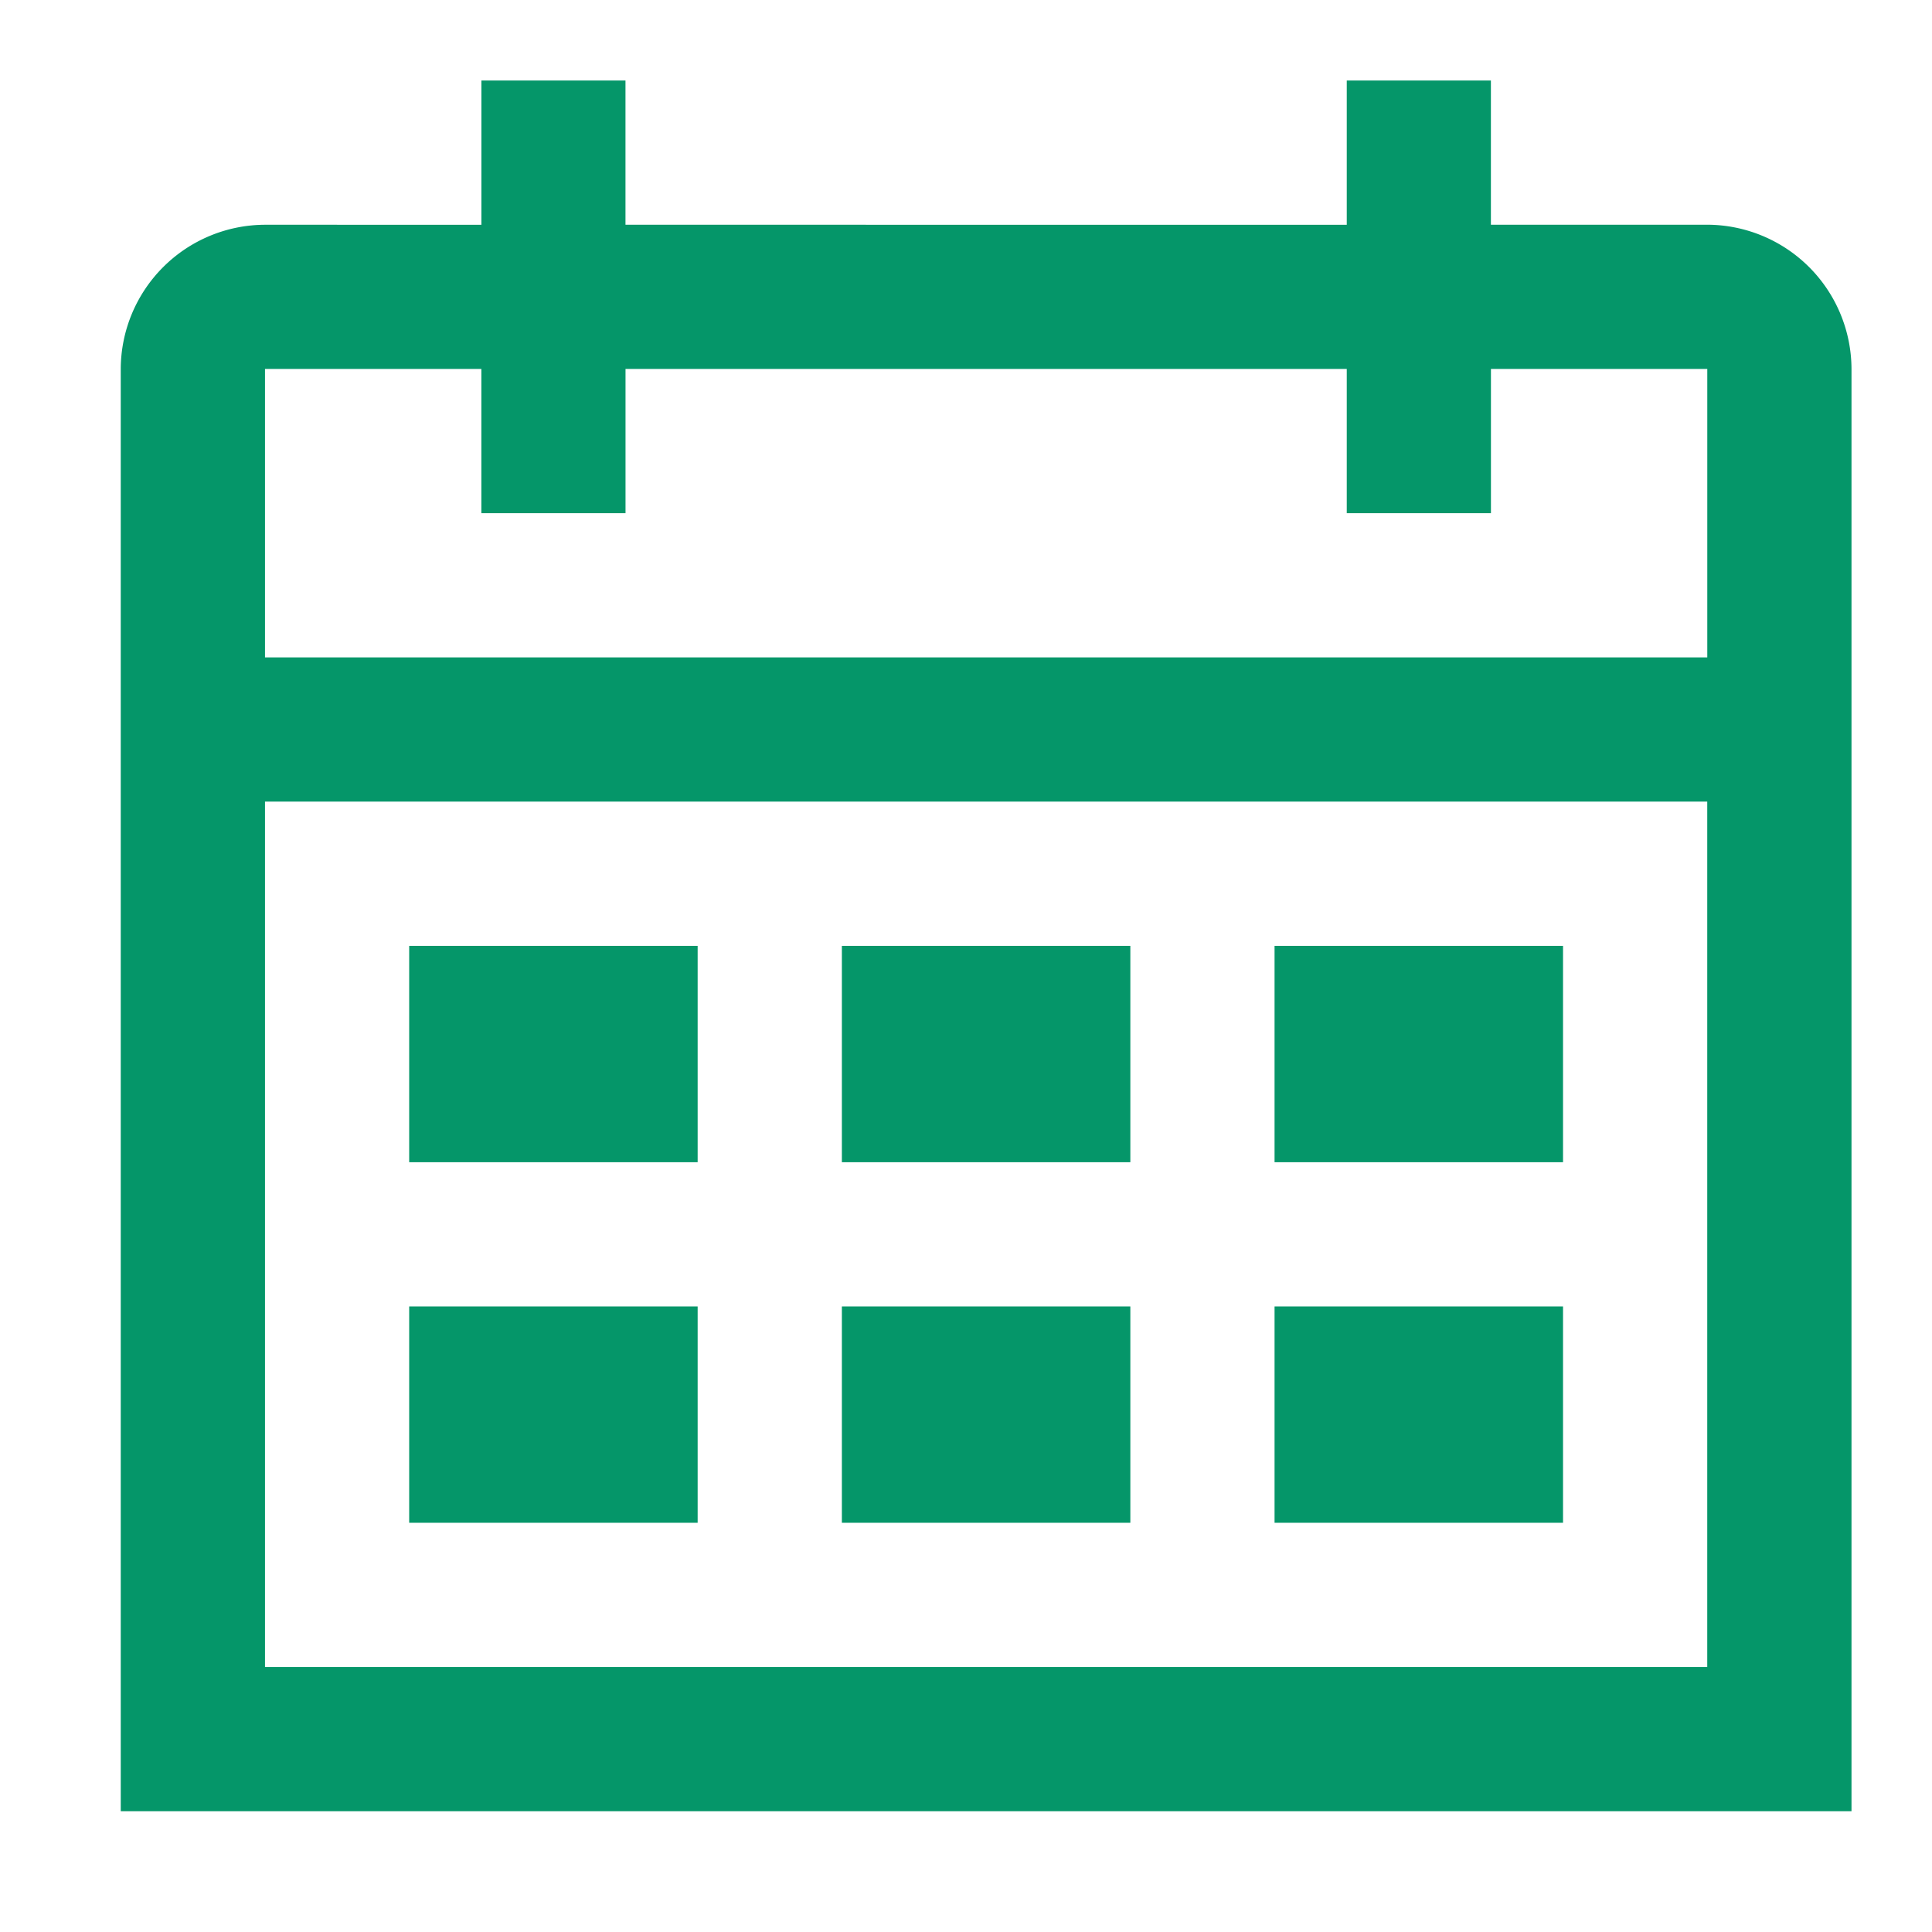
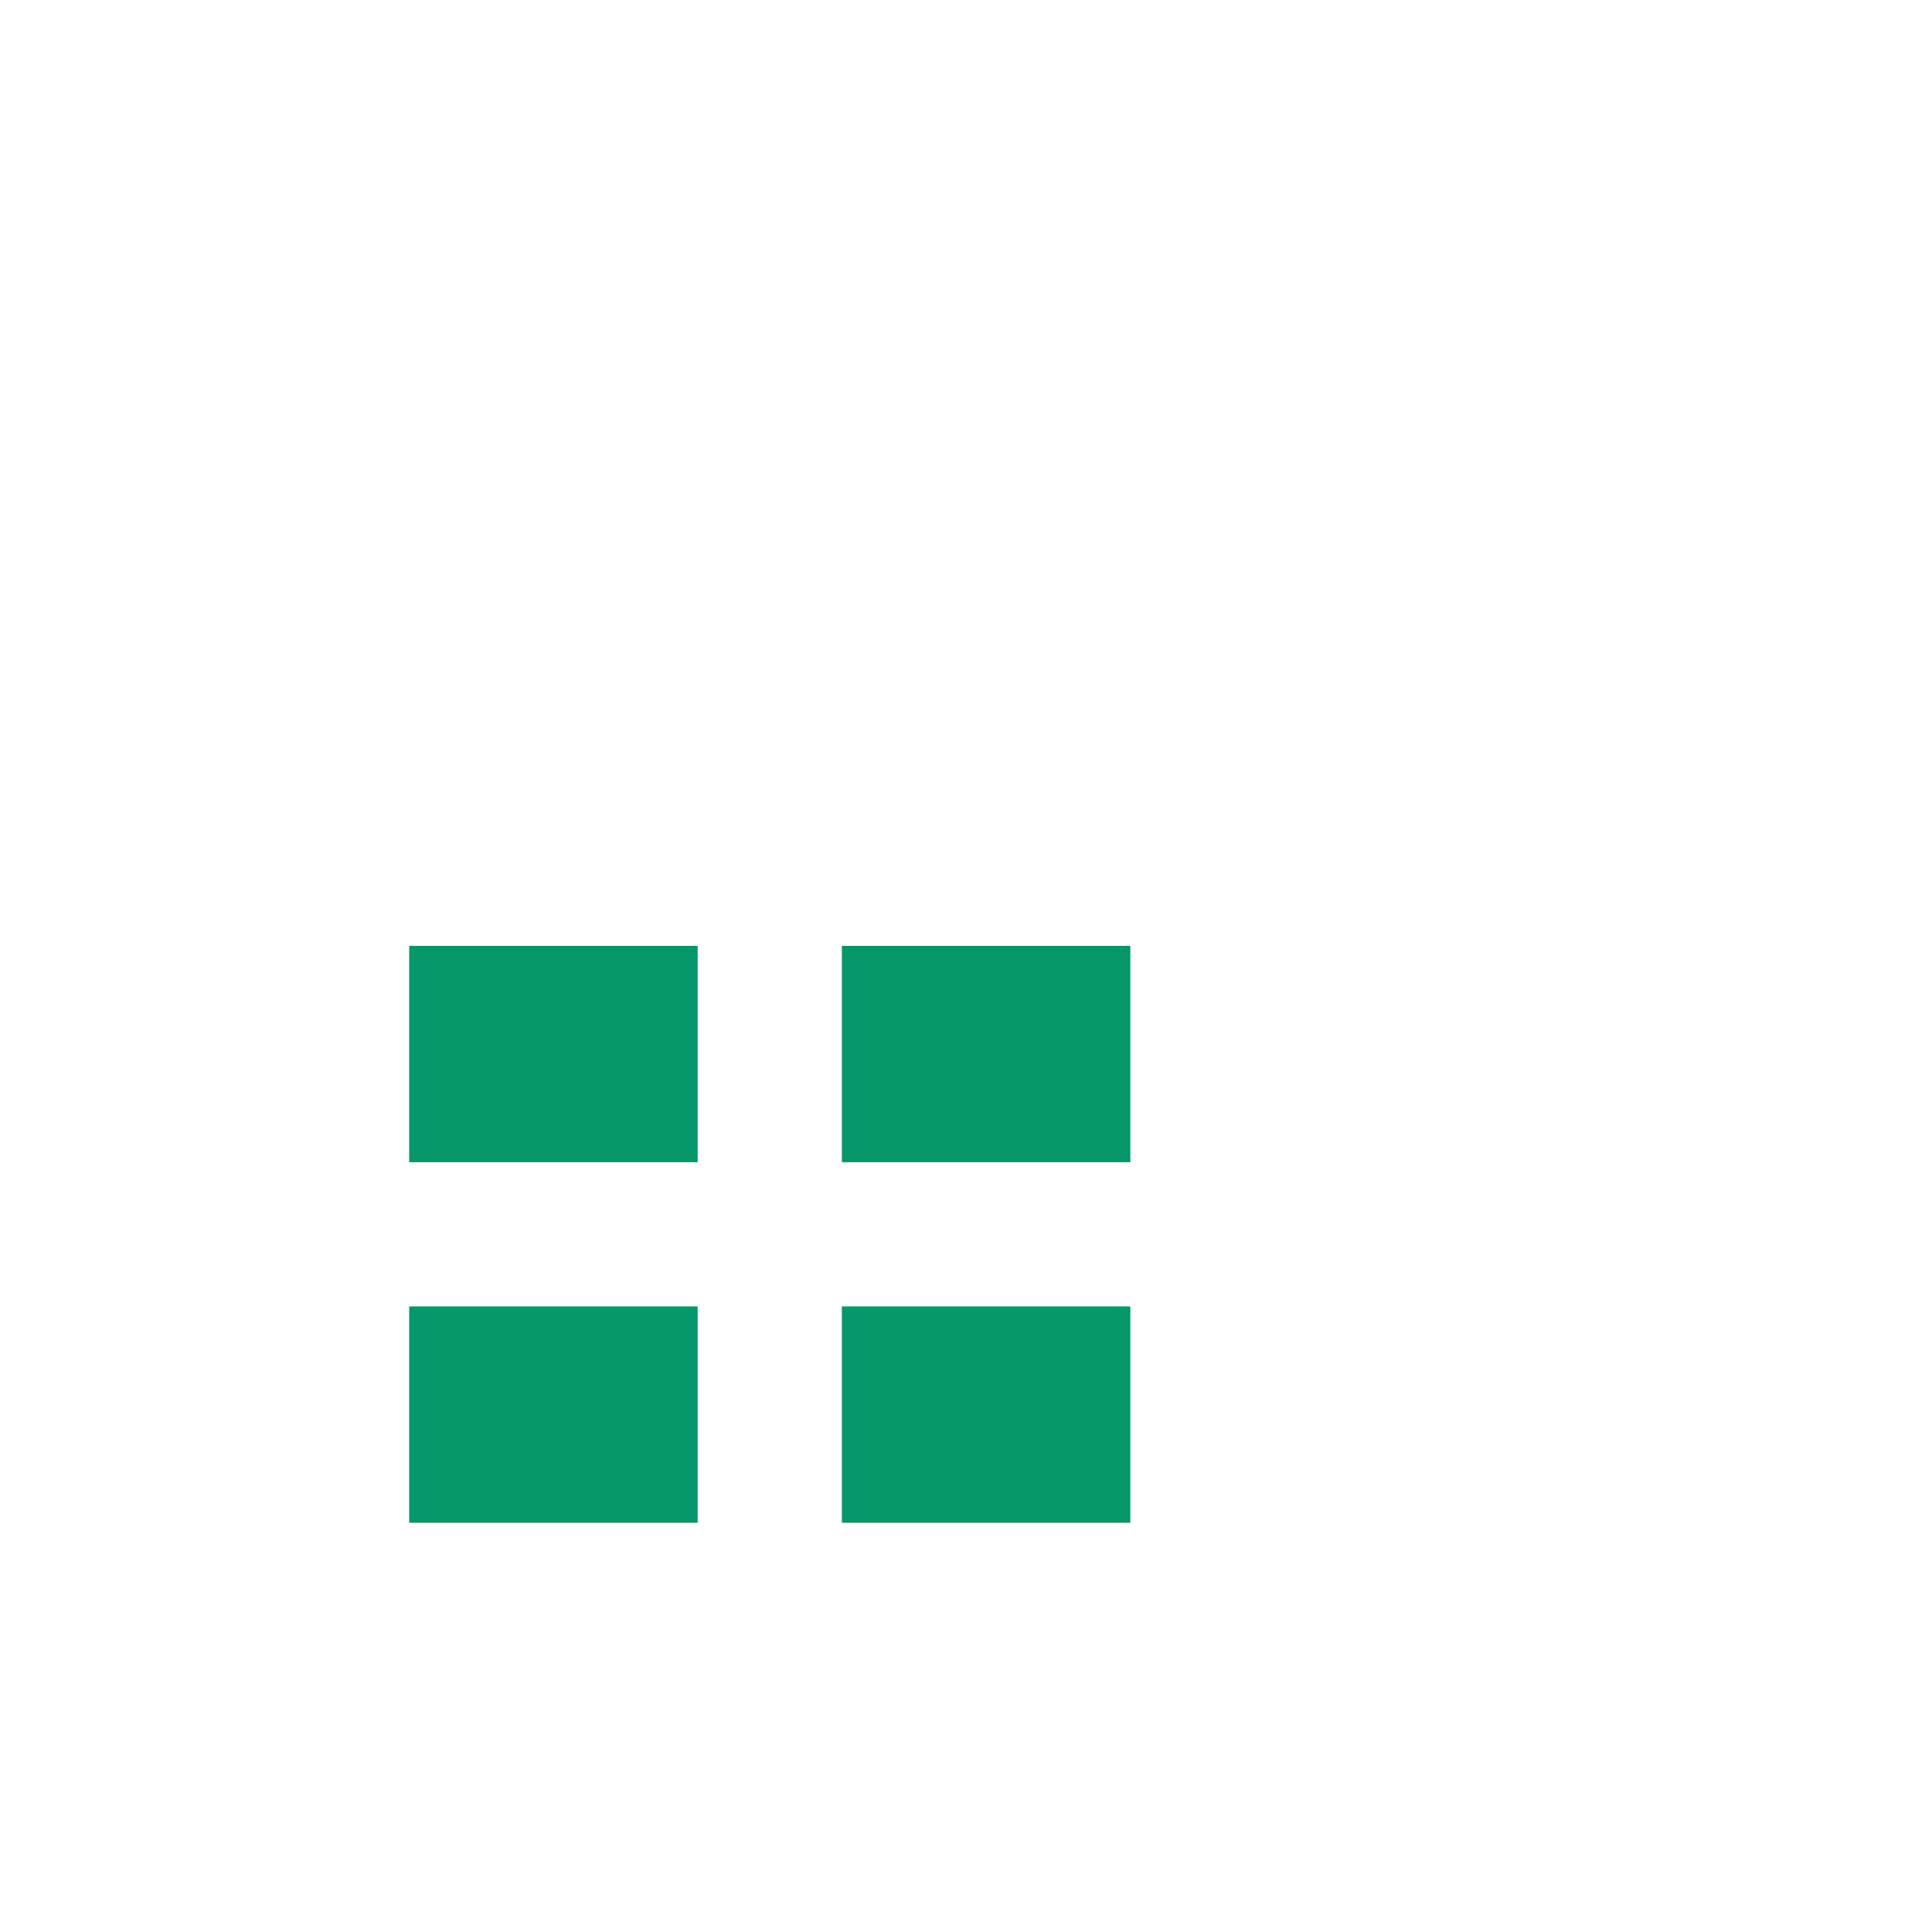
<svg xmlns="http://www.w3.org/2000/svg" width="48" height="48" viewBox="0 0 48 48">
  <g fill="none" fill-rule="evenodd" class="calendarg">
    <g fill="#059669" fill-rule="nonzero" class="calendarg__calendar-02" transform="translate(3 2)">
      <rect width="7.167" height="5.375" x="7.166" y="21.5" class="calendarg__calendar-02__rectangle" />
      <rect width="7.167" height="5.375" x="17.916" y="21.5" class="calendarg__calendar-02__rectangle" />
-       <rect width="7.167" height="5.375" x="28.666" y="21.5" class="calendarg__calendar-02__rectangle" />
      <rect width="7.167" height="5.375" x="7.166" y="30.458" class="calendarg__calendar-02__rectangle" />
      <rect width="7.167" height="5.375" x="17.916" y="30.458" class="calendarg__calendar-02__rectangle" />
-       <rect width="7.167" height="5.375" x="28.666" y="30.458" class="calendarg__calendar-02__rectangle" />
-       <path d="M39.416 3.583h-5.375V0H30.46v3.584H12.54V0H8.96v3.584H3.584A3.595 3.595 0 0 0 0 7.167V43h43V7.166a3.595 3.595 0 0 0-3.584-3.583zm0 35.833H3.584v-21.5h35.832v21.5zM3.584 14.333V7.166h5.375v3.584h3.582V7.166H30.46v3.584h3.582V7.166h5.375v7.167H3.584z" class="calendarg__calendar-02__shape" />
    </g>
  </g>
</svg>